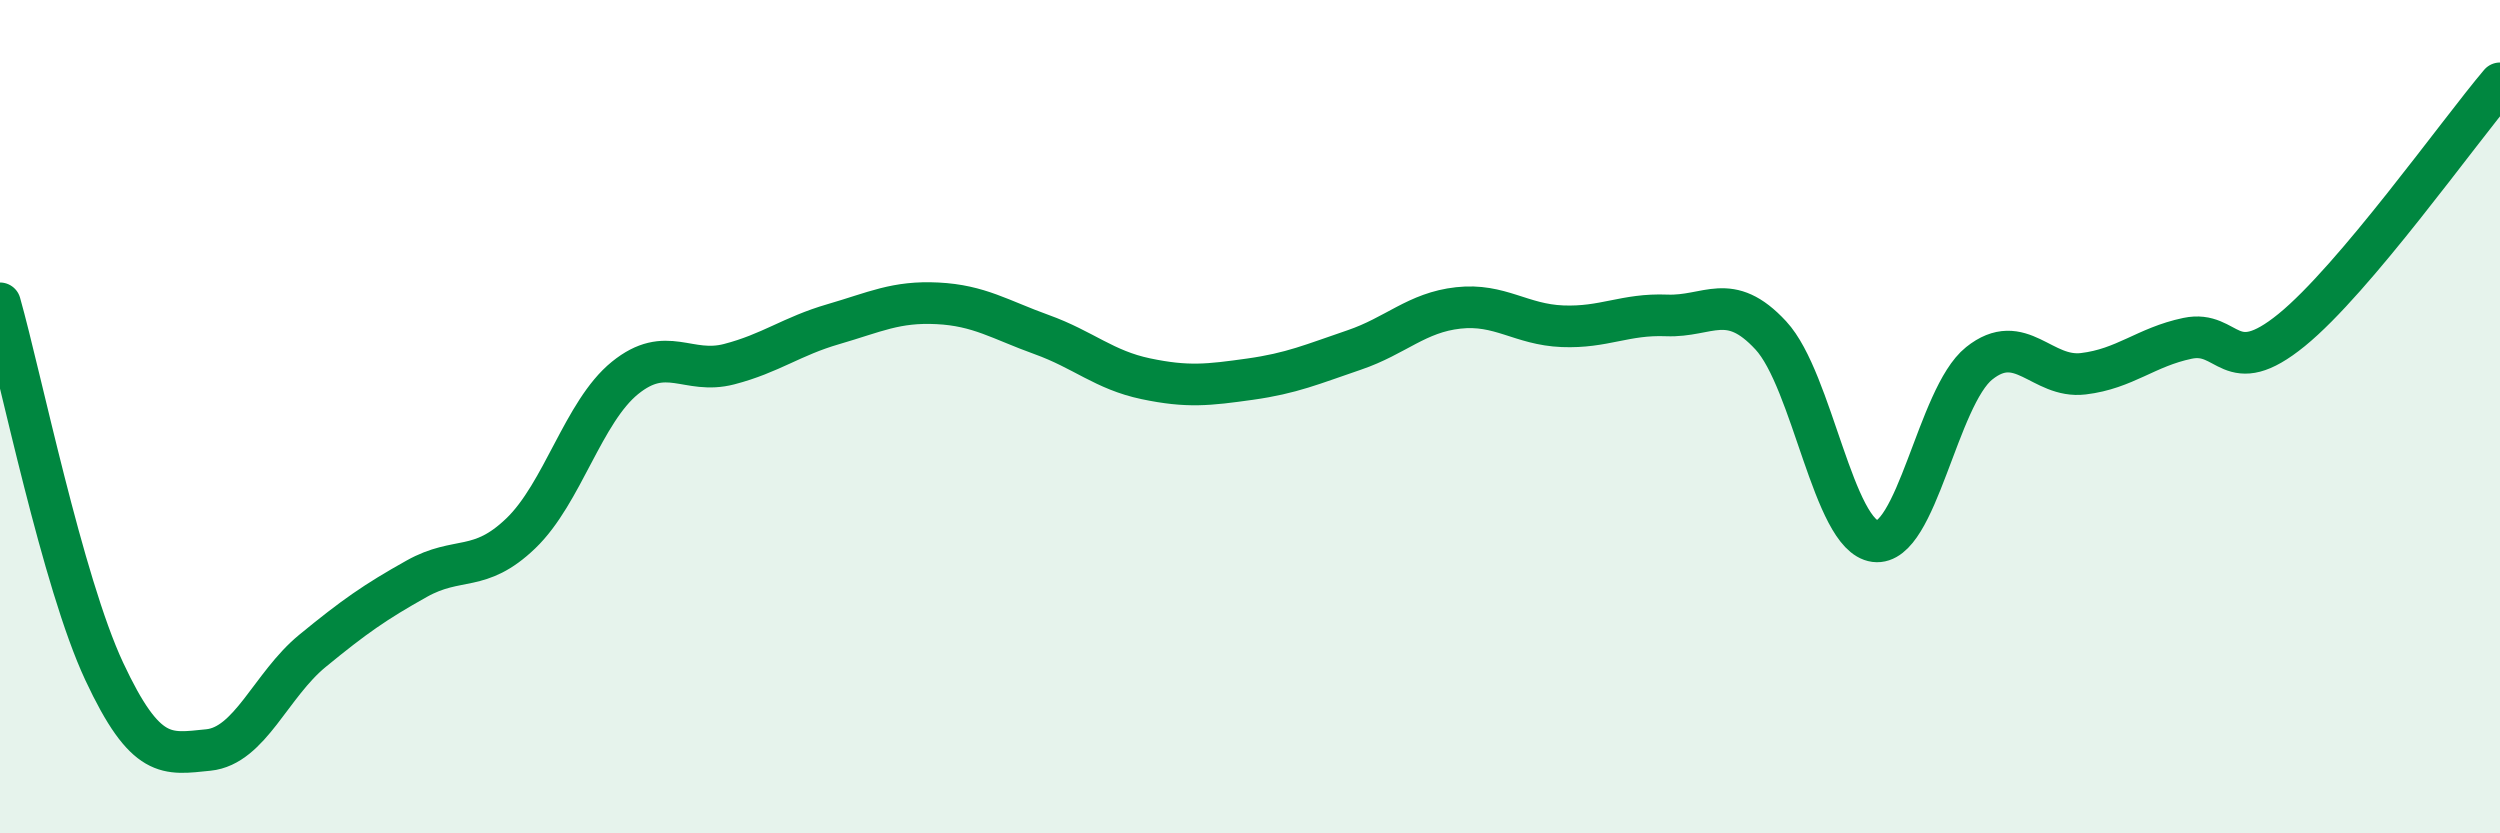
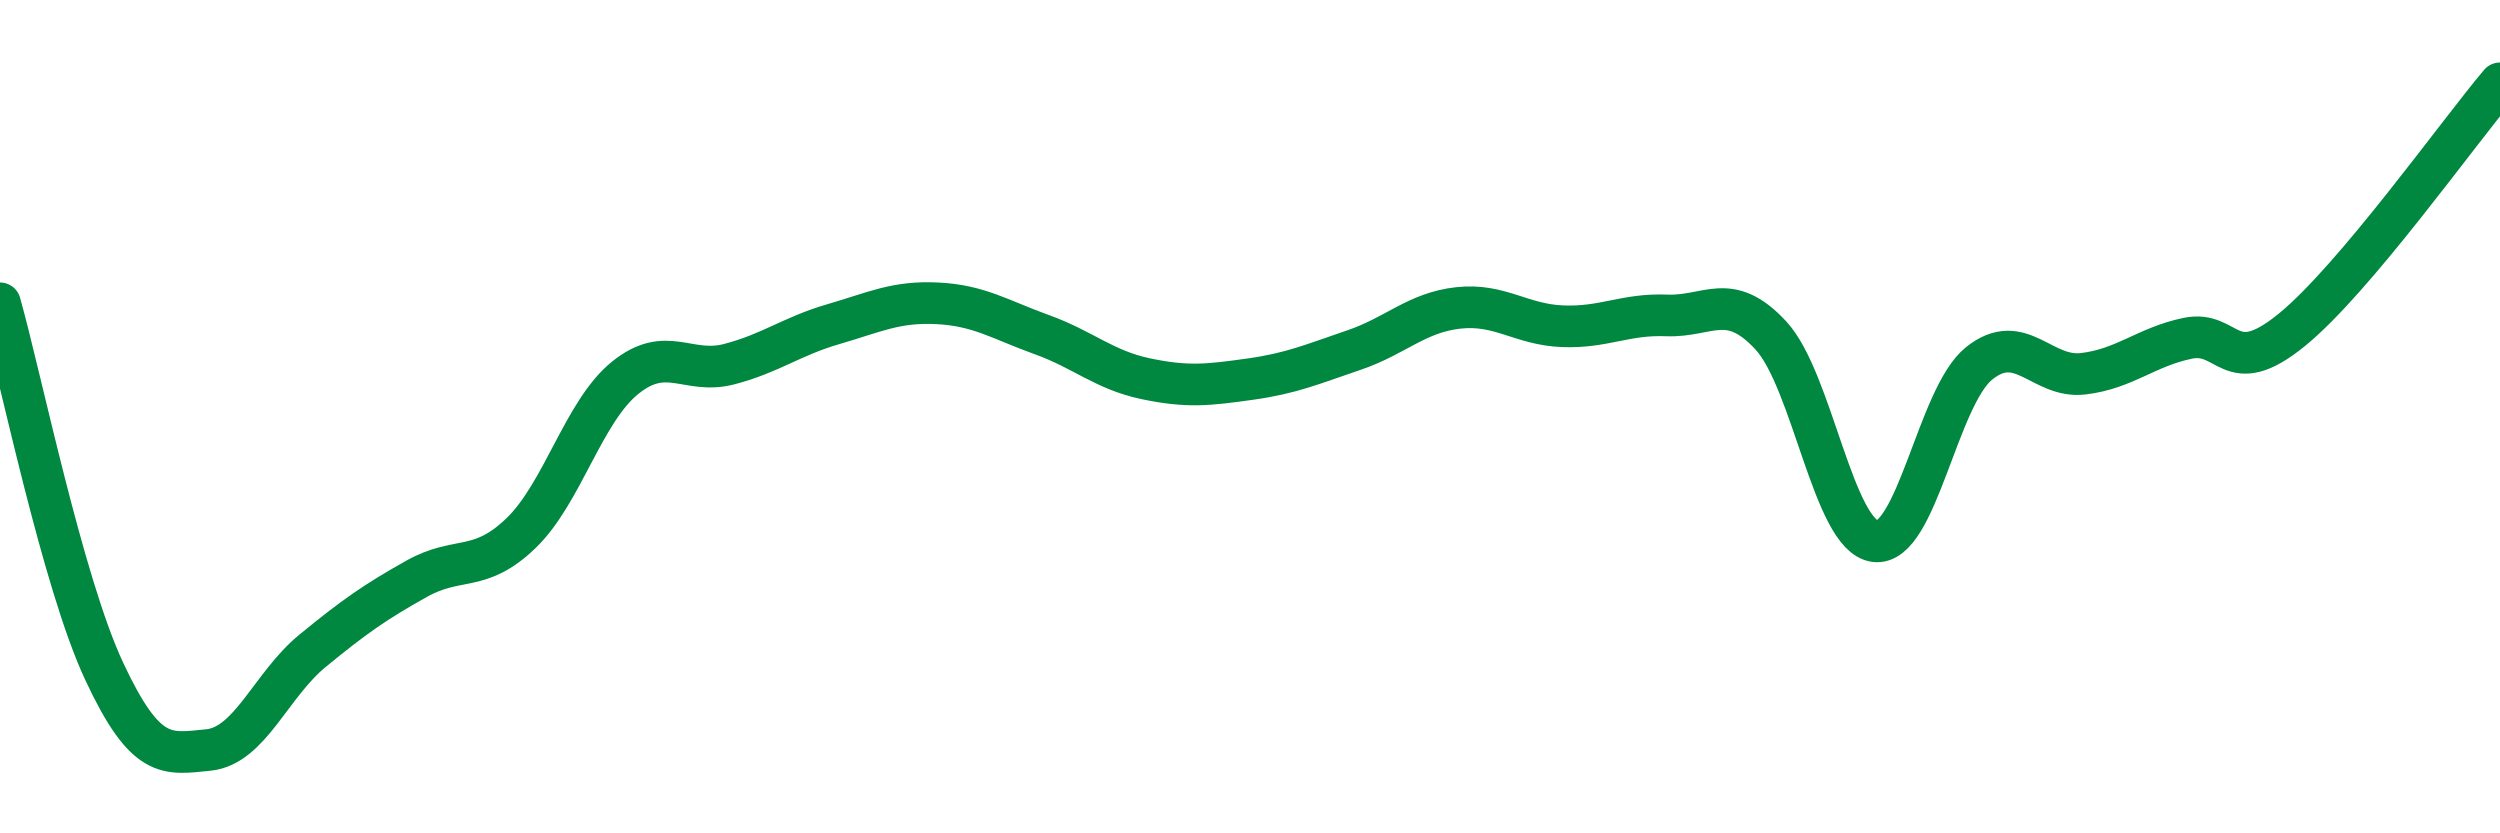
<svg xmlns="http://www.w3.org/2000/svg" width="60" height="20" viewBox="0 0 60 20">
-   <path d="M 0,7.28 C 0.5,9.05 1.5,13.97 2.5,16.11 C 3.5,18.25 4,18.1 5,18 C 6,17.9 6.5,16.44 7.5,15.62 C 8.5,14.8 9,14.45 10,13.89 C 11,13.33 11.5,13.76 12.5,12.8 C 13.5,11.84 14,9.88 15,9.07 C 16,8.26 16.5,9 17.5,8.74 C 18.5,8.48 19,8.07 20,7.78 C 21,7.49 21.5,7.23 22.5,7.28 C 23.5,7.33 24,7.67 25,8.03 C 26,8.39 26.5,8.88 27.5,9.09 C 28.5,9.3 29,9.24 30,9.1 C 31,8.96 31.5,8.74 32.5,8.4 C 33.5,8.06 34,7.5 35,7.39 C 36,7.28 36.5,7.79 37.5,7.83 C 38.5,7.87 39,7.53 40,7.57 C 41,7.61 41.5,6.97 42.5,8.05 C 43.5,9.13 44,12.86 45,12.99 C 46,13.12 46.5,9.52 47.5,8.72 C 48.5,7.92 49,9.09 50,8.97 C 51,8.85 51.5,8.33 52.5,8.12 C 53.5,7.91 53.5,9.14 55,7.92 C 56.5,6.7 59,3.18 60,2L60 20L0 20Z" fill="#008740" opacity="0.1" stroke-linecap="round" stroke-linejoin="round" />
  <path d="M 0,7.28 C 0.5,9.05 1.5,13.97 2.5,16.11 C 3.5,18.25 4,18.1 5,18 C 6,17.9 6.5,16.44 7.5,15.62 C 8.5,14.8 9,14.45 10,13.89 C 11,13.33 11.5,13.76 12.5,12.8 C 13.5,11.84 14,9.88 15,9.07 C 16,8.26 16.5,9 17.5,8.74 C 18.5,8.48 19,8.07 20,7.78 C 21,7.49 21.5,7.23 22.5,7.28 C 23.5,7.33 24,7.67 25,8.03 C 26,8.39 26.5,8.88 27.5,9.09 C 28.5,9.3 29,9.24 30,9.1 C 31,8.96 31.5,8.74 32.5,8.4 C 33.5,8.06 34,7.5 35,7.39 C 36,7.28 36.5,7.79 37.5,7.83 C 38.5,7.87 39,7.53 40,7.57 C 41,7.61 41.5,6.97 42.5,8.05 C 43.5,9.13 44,12.86 45,12.99 C 46,13.12 46.5,9.52 47.5,8.72 C 48.5,7.92 49,9.09 50,8.97 C 51,8.85 51.5,8.33 52.5,8.12 C 53.5,7.91 53.5,9.14 55,7.92 C 56.5,6.7 59,3.18 60,2" stroke="#008740" stroke-width="1" fill="none" stroke-linecap="round" stroke-linejoin="round" />
</svg>